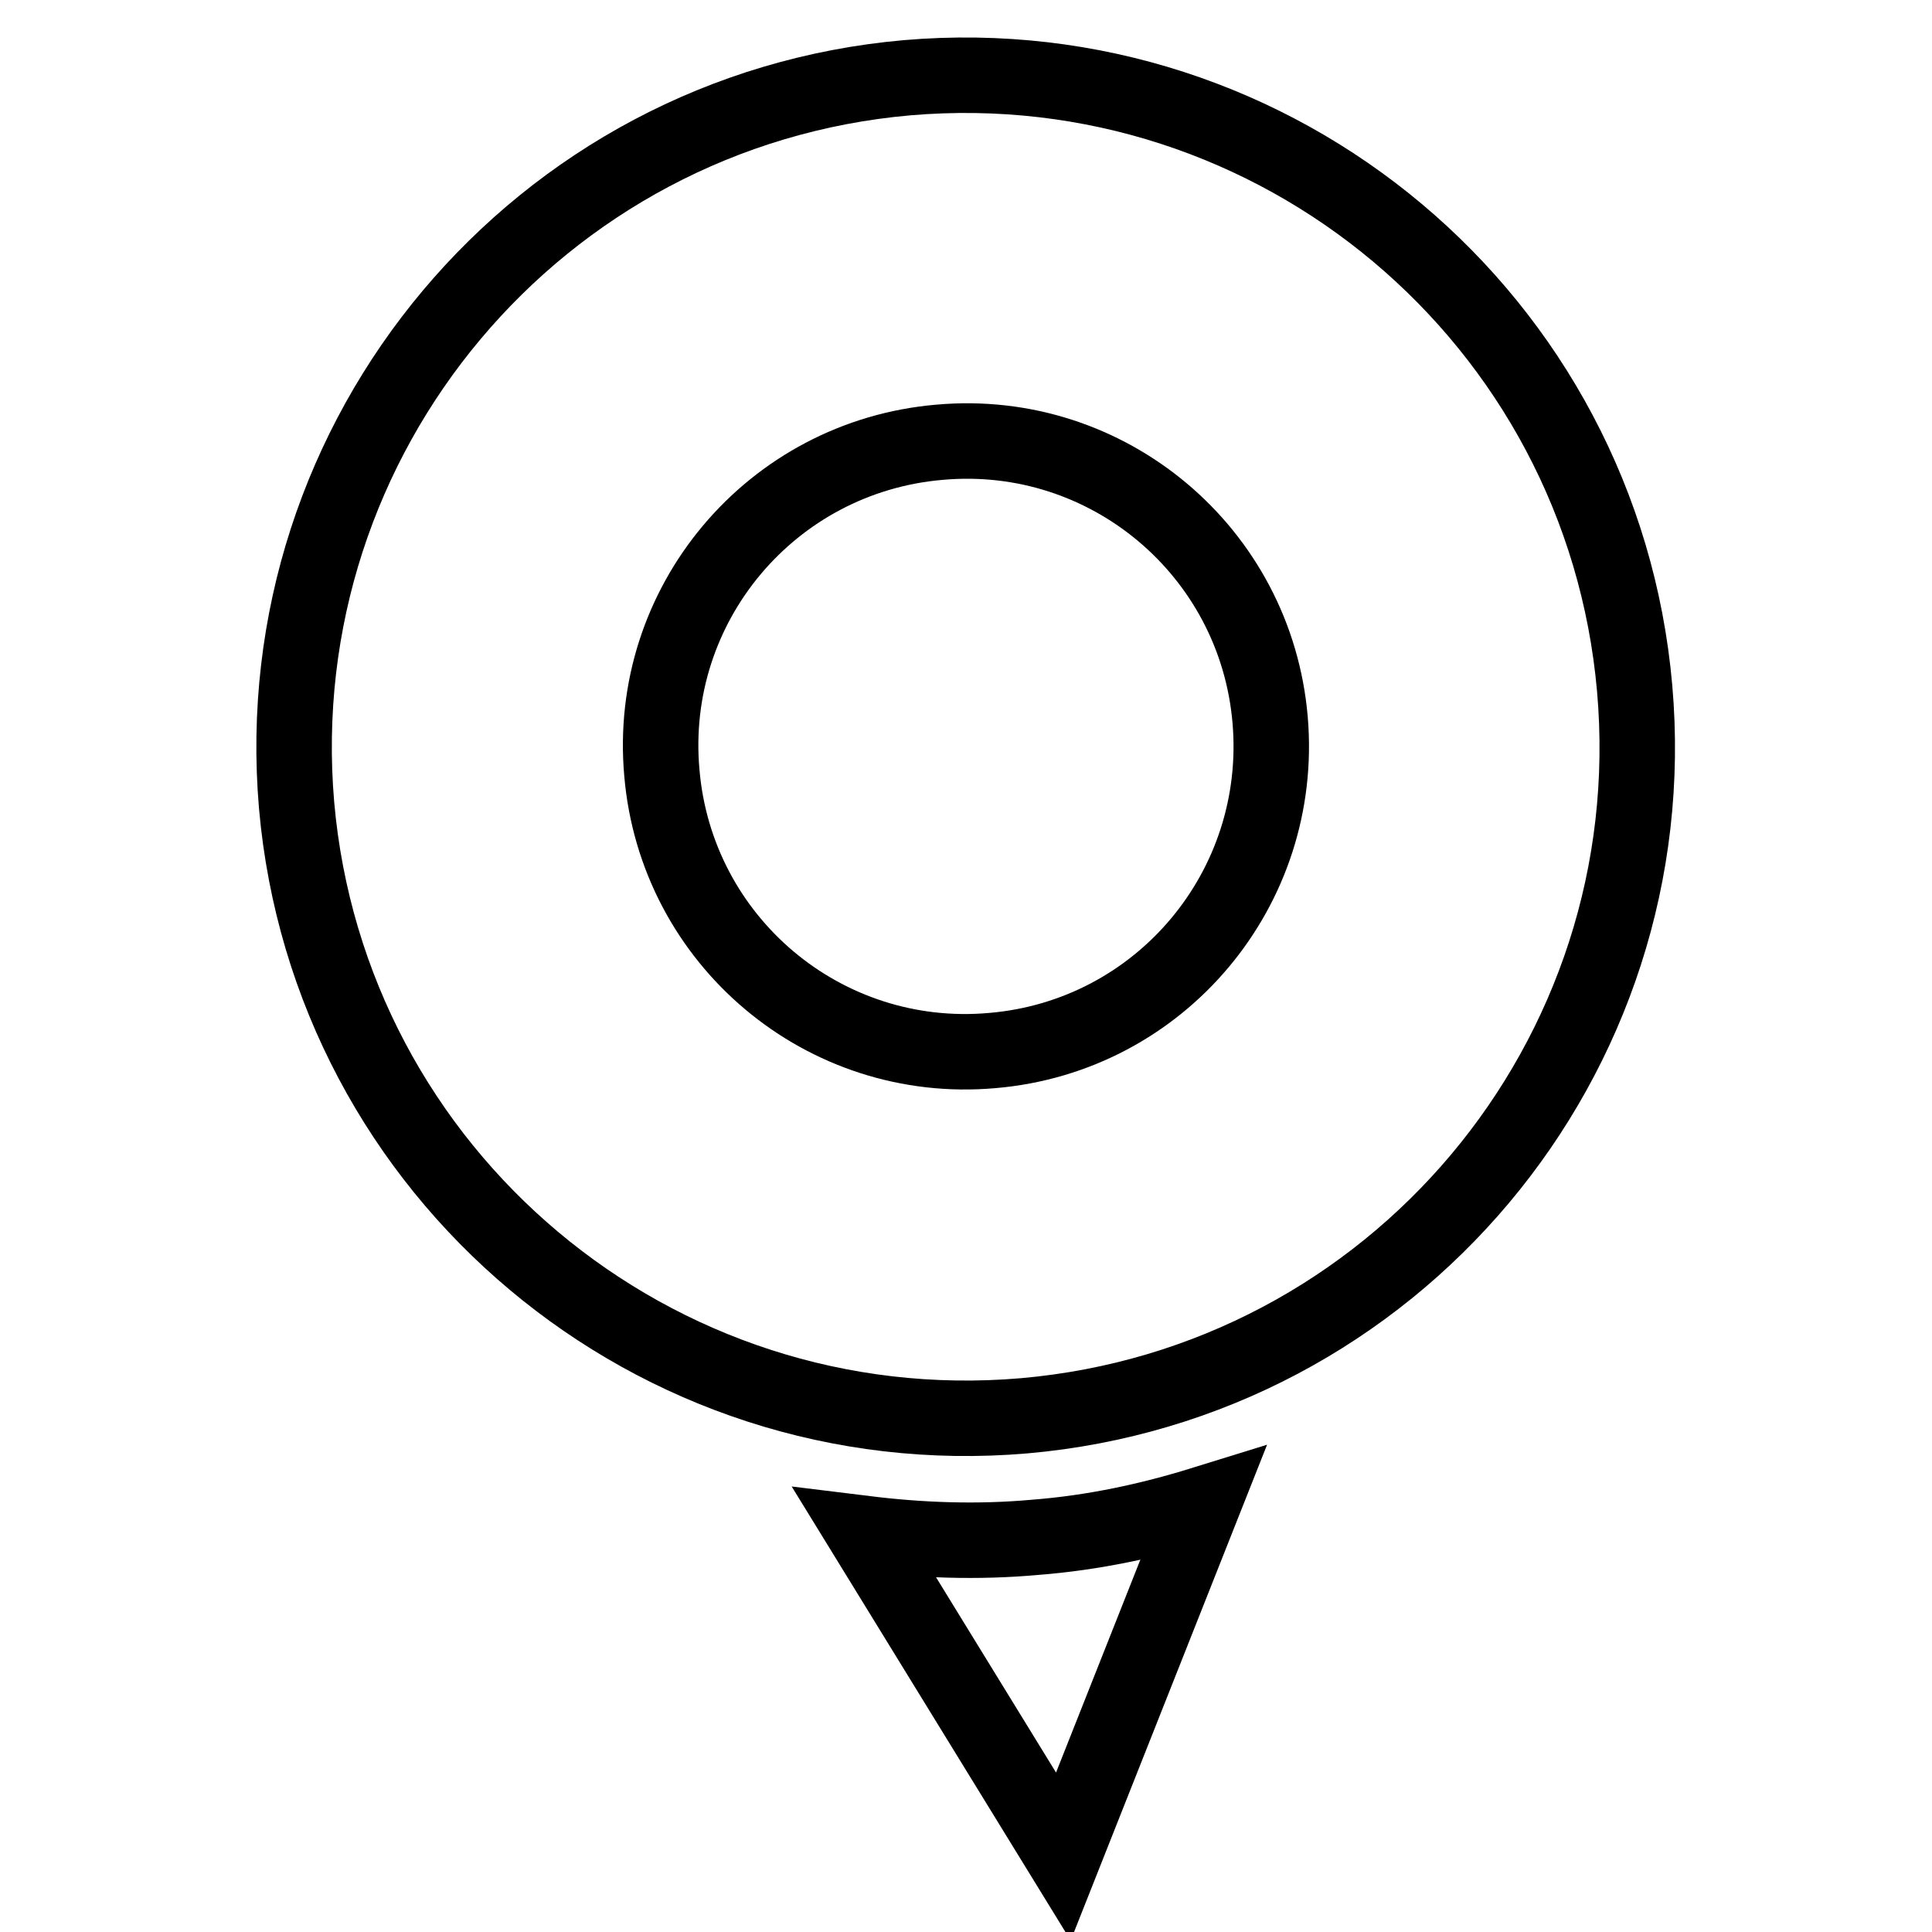
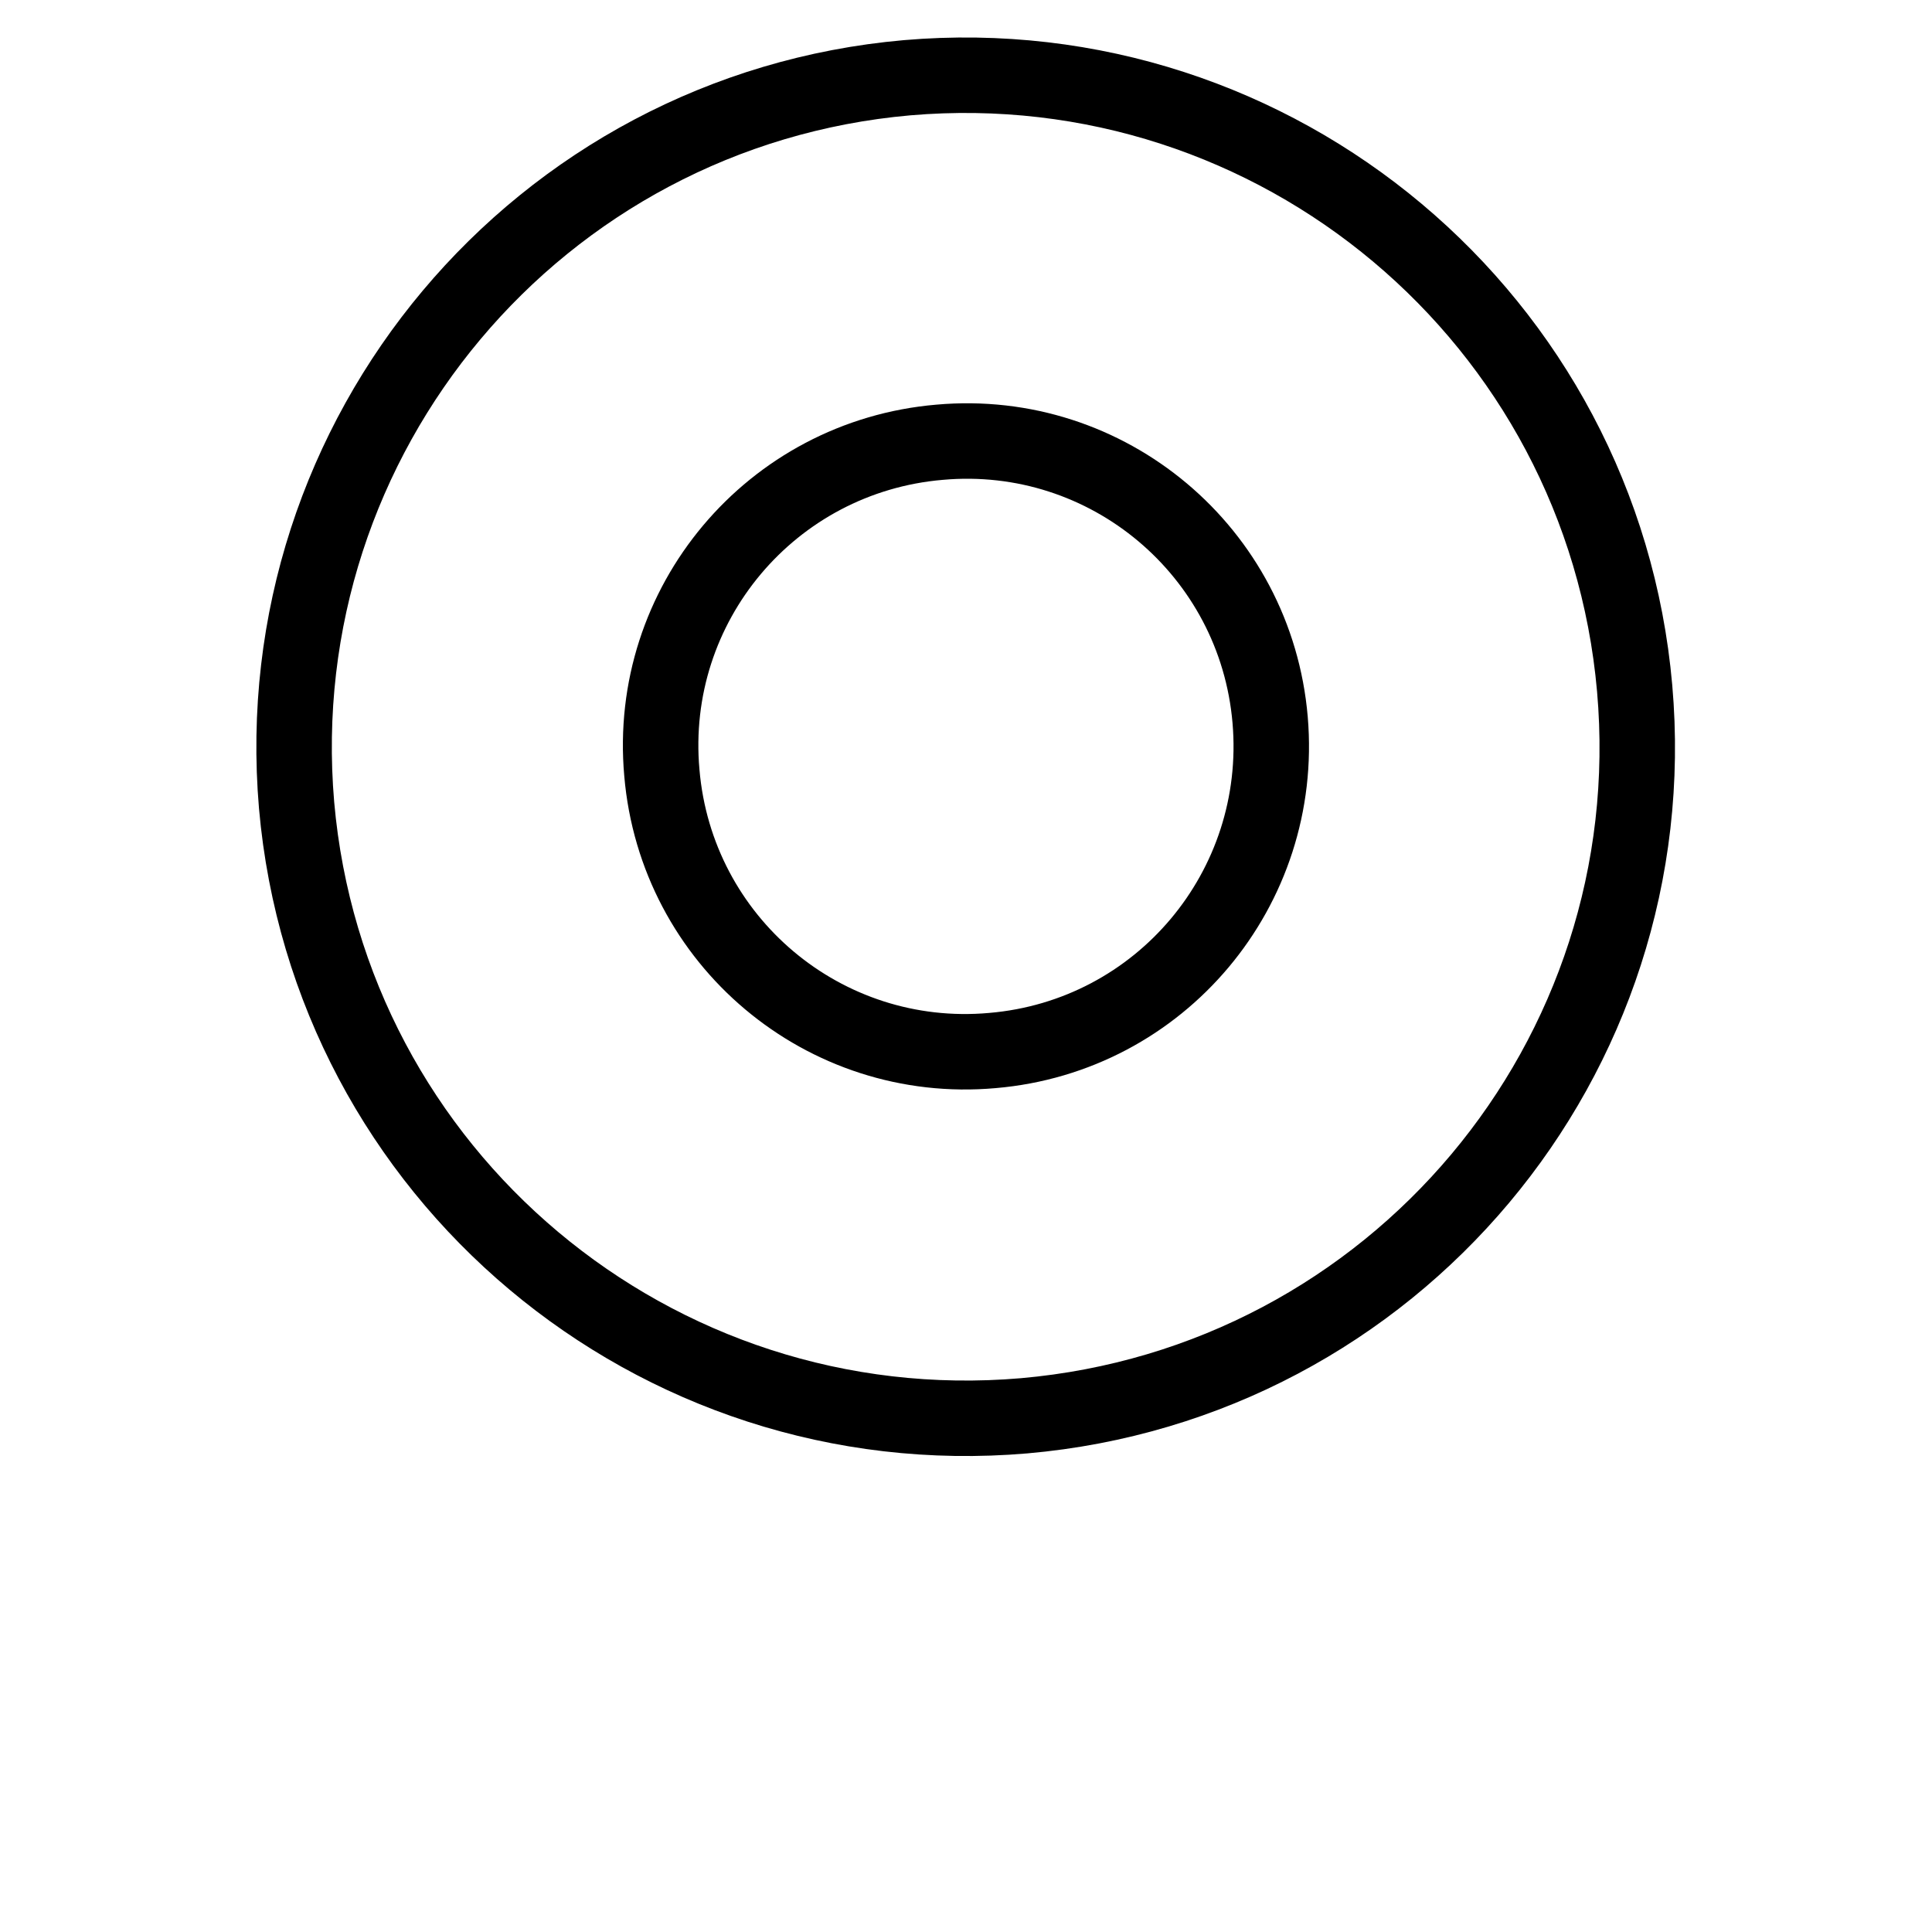
<svg xmlns="http://www.w3.org/2000/svg" version="1.1" x="0px" y="0px" viewBox="0 0 256 256" enable-background="new 0 0 256 256" xml:space="preserve">
  <g>
-     <path stroke-width="10" fill-opacity="0" stroke="#000000" d="M114.6,203.2l26.3,42.8l18.5-46.7c-7.1,2.2-14.5,3.8-22.2,4.4C129.5,204.4,121.9,204.1,114.6,203.2 L114.6,203.2z" />
    <path stroke-width="10" fill-opacity="0" stroke="#000000" d="M216.6,91.2c-4.3-48.9-47.4-85.1-96.4-80.9c-48.9,4.3-85.1,47.4-80.9,96.4c4.3,48.9,47.4,85.1,96.4,80.9 C184.7,183.3,220.9,140.2,216.6,91.2z M131.5,139.2c-22.3,2-41.9-14.5-43.8-36.8c-2-22.3,14.5-41.9,36.8-43.8 c22.3-2,41.9,14.5,43.8,36.8C170.2,117.7,153.8,137.3,131.5,139.2L131.5,139.2z" />
  </g>
</svg>